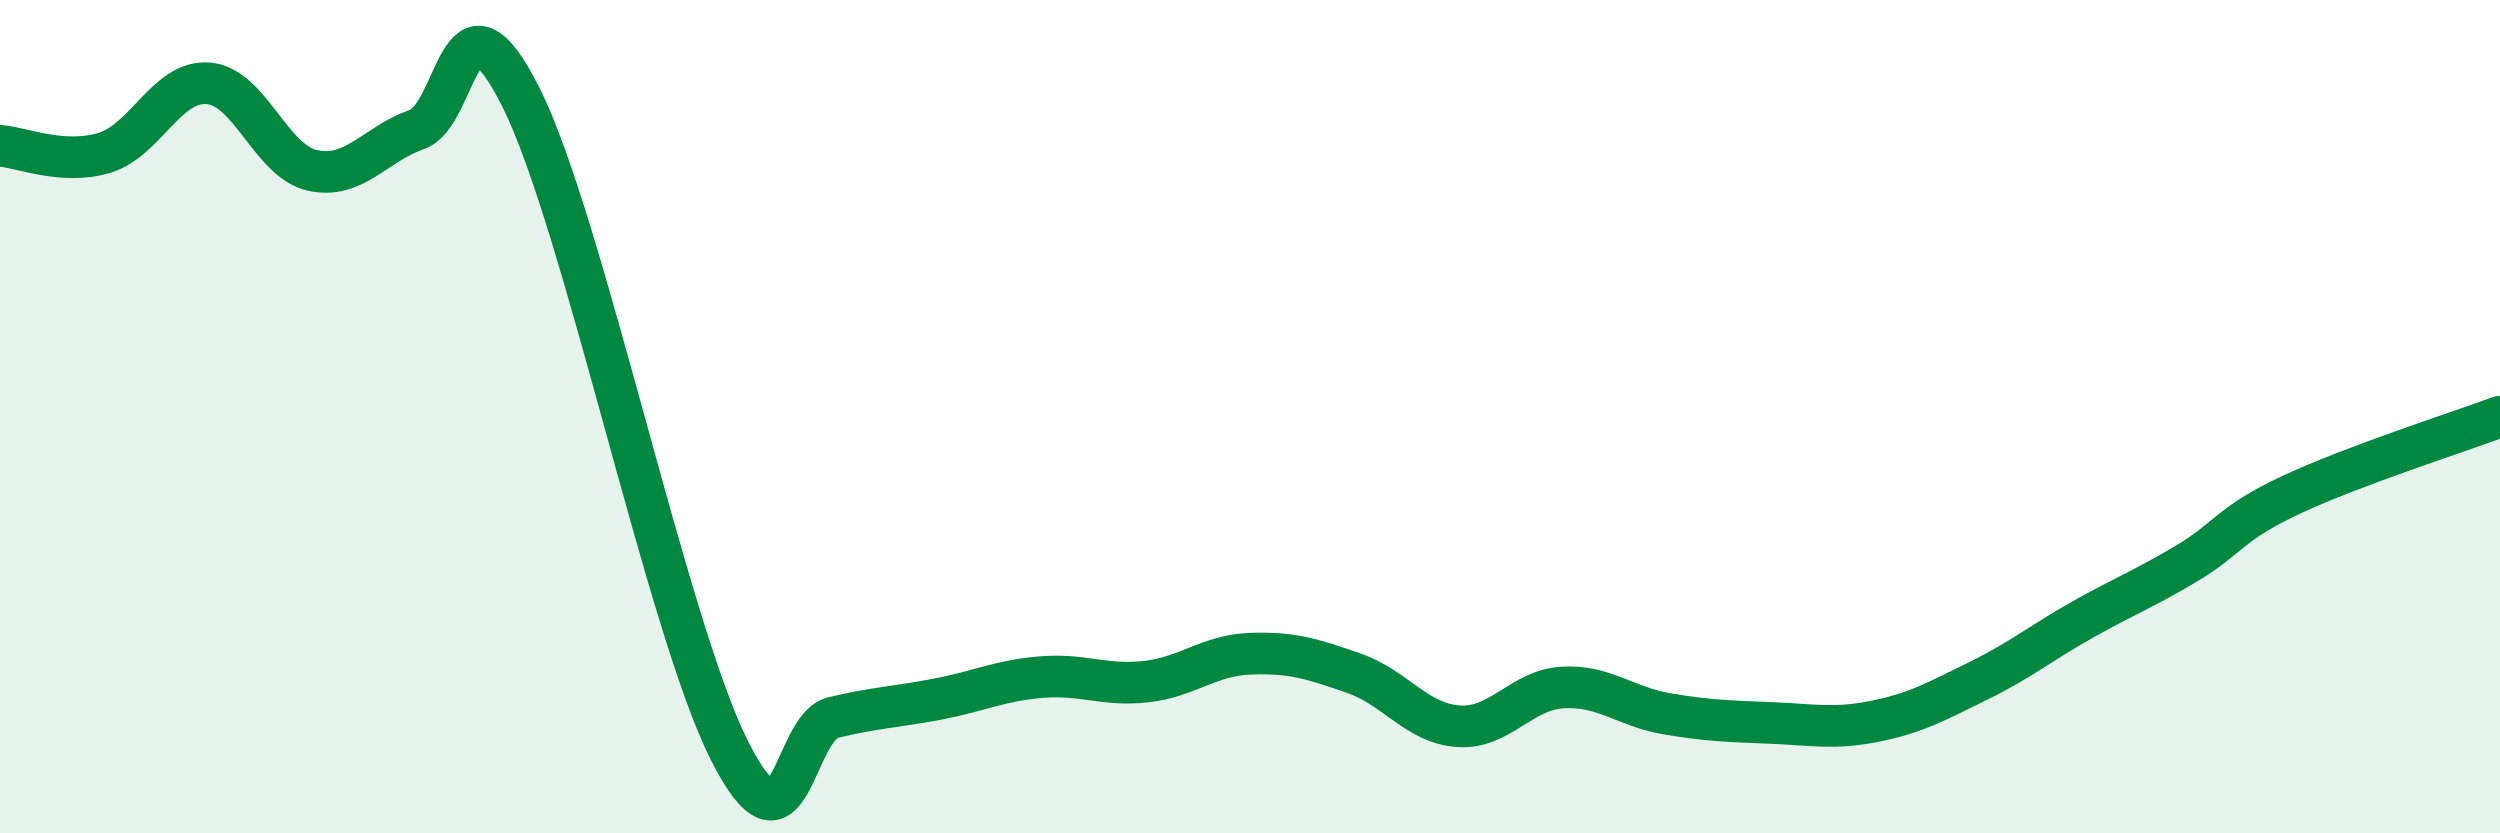
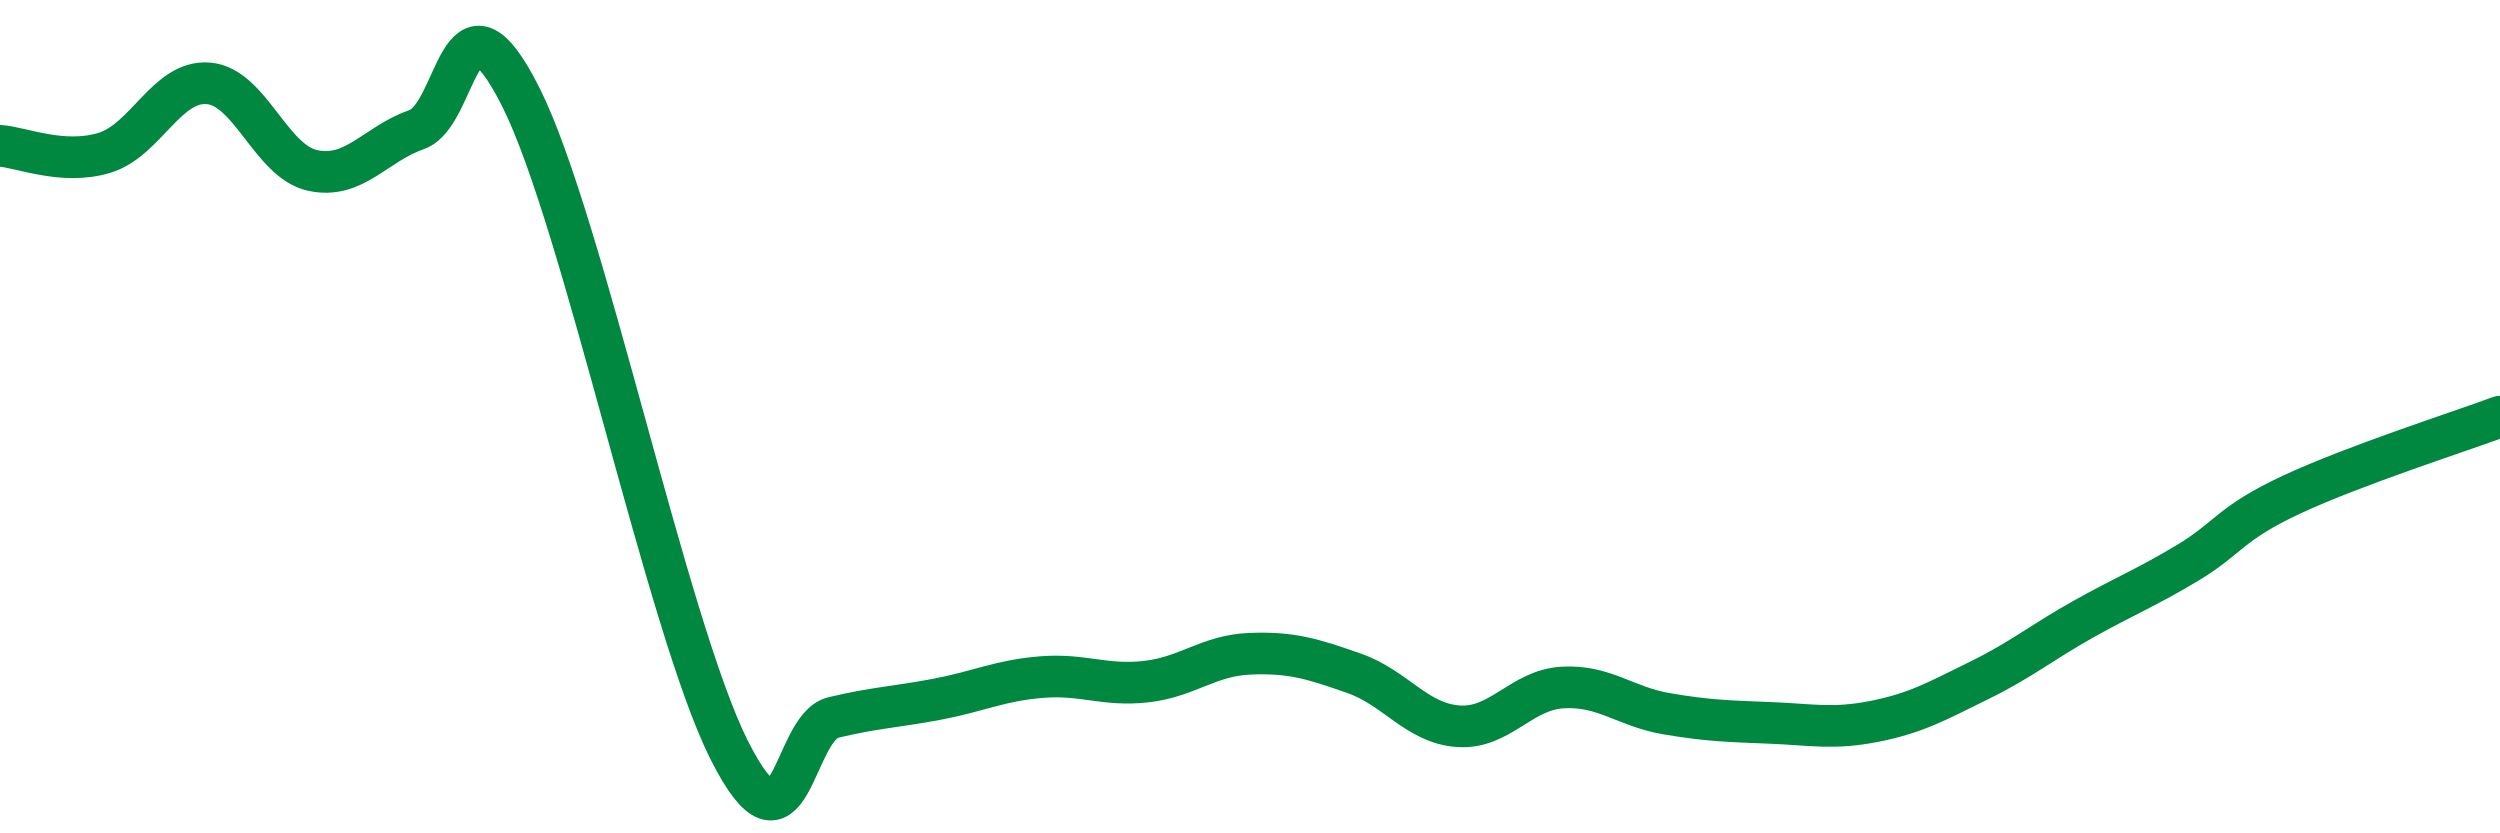
<svg xmlns="http://www.w3.org/2000/svg" width="60" height="20" viewBox="0 0 60 20">
-   <path d="M 0,3.5 C 0.5,3.53 1.5,3.97 2.5,3.67 C 3.5,3.37 4,1.92 5,2 C 6,2.08 6.5,3.87 7.5,4.09 C 8.5,4.31 9,3.46 10,3.11 C 11,2.76 11,-0.65 12.5,2.33 C 14,5.31 16,15.02 17.5,18 C 19,20.98 19,17.46 20,17.22 C 21,16.98 21.5,16.97 22.5,16.78 C 23.5,16.59 24,16.33 25,16.25 C 26,16.17 26.5,16.47 27.5,16.36 C 28.5,16.25 29,15.73 30,15.69 C 31,15.65 31.5,15.81 32.5,16.16 C 33.5,16.51 34,17.36 35,17.43 C 36,17.5 36.5,16.56 37.5,16.5 C 38.5,16.44 39,16.96 40,17.13 C 41,17.3 41.5,17.31 42.5,17.35 C 43.5,17.39 44,17.51 45,17.31 C 46,17.11 46.5,16.82 47.5,16.33 C 48.5,15.84 49,15.42 50,14.86 C 51,14.3 51.5,14.11 52.5,13.51 C 53.5,12.91 53.5,12.57 55,11.87 C 56.5,11.17 59,10.37 60,10L60 20L0 20Z" fill="#008740" opacity="0.1" stroke-linecap="round" stroke-linejoin="round" />
  <path d="M 0,3.5 C 0.5,3.53 1.5,3.97 2.5,3.67 C 3.5,3.37 4,1.92 5,2 C 6,2.08 6.5,3.87 7.5,4.09 C 8.5,4.31 9,3.46 10,3.11 C 11,2.76 11,-0.65 12.5,2.33 C 14,5.31 16,15.02 17.5,18 C 19,20.98 19,17.46 20,17.22 C 21,16.98 21.5,16.97 22.5,16.78 C 23.5,16.59 24,16.33 25,16.25 C 26,16.17 26.5,16.47 27.5,16.36 C 28.5,16.25 29,15.73 30,15.69 C 31,15.65 31.5,15.81 32.5,16.16 C 33.5,16.51 34,17.36 35,17.43 C 36,17.5 36.5,16.56 37.5,16.5 C 38.5,16.44 39,16.96 40,17.13 C 41,17.3 41.5,17.31 42.5,17.35 C 43.5,17.39 44,17.51 45,17.31 C 46,17.11 46.5,16.82 47.5,16.33 C 48.5,15.84 49,15.42 50,14.86 C 51,14.3 51.5,14.11 52.5,13.51 C 53.5,12.91 53.5,12.57 55,11.87 C 56.5,11.17 59,10.37 60,10" stroke="#008740" stroke-width="1" fill="none" stroke-linecap="round" stroke-linejoin="round" />
</svg>